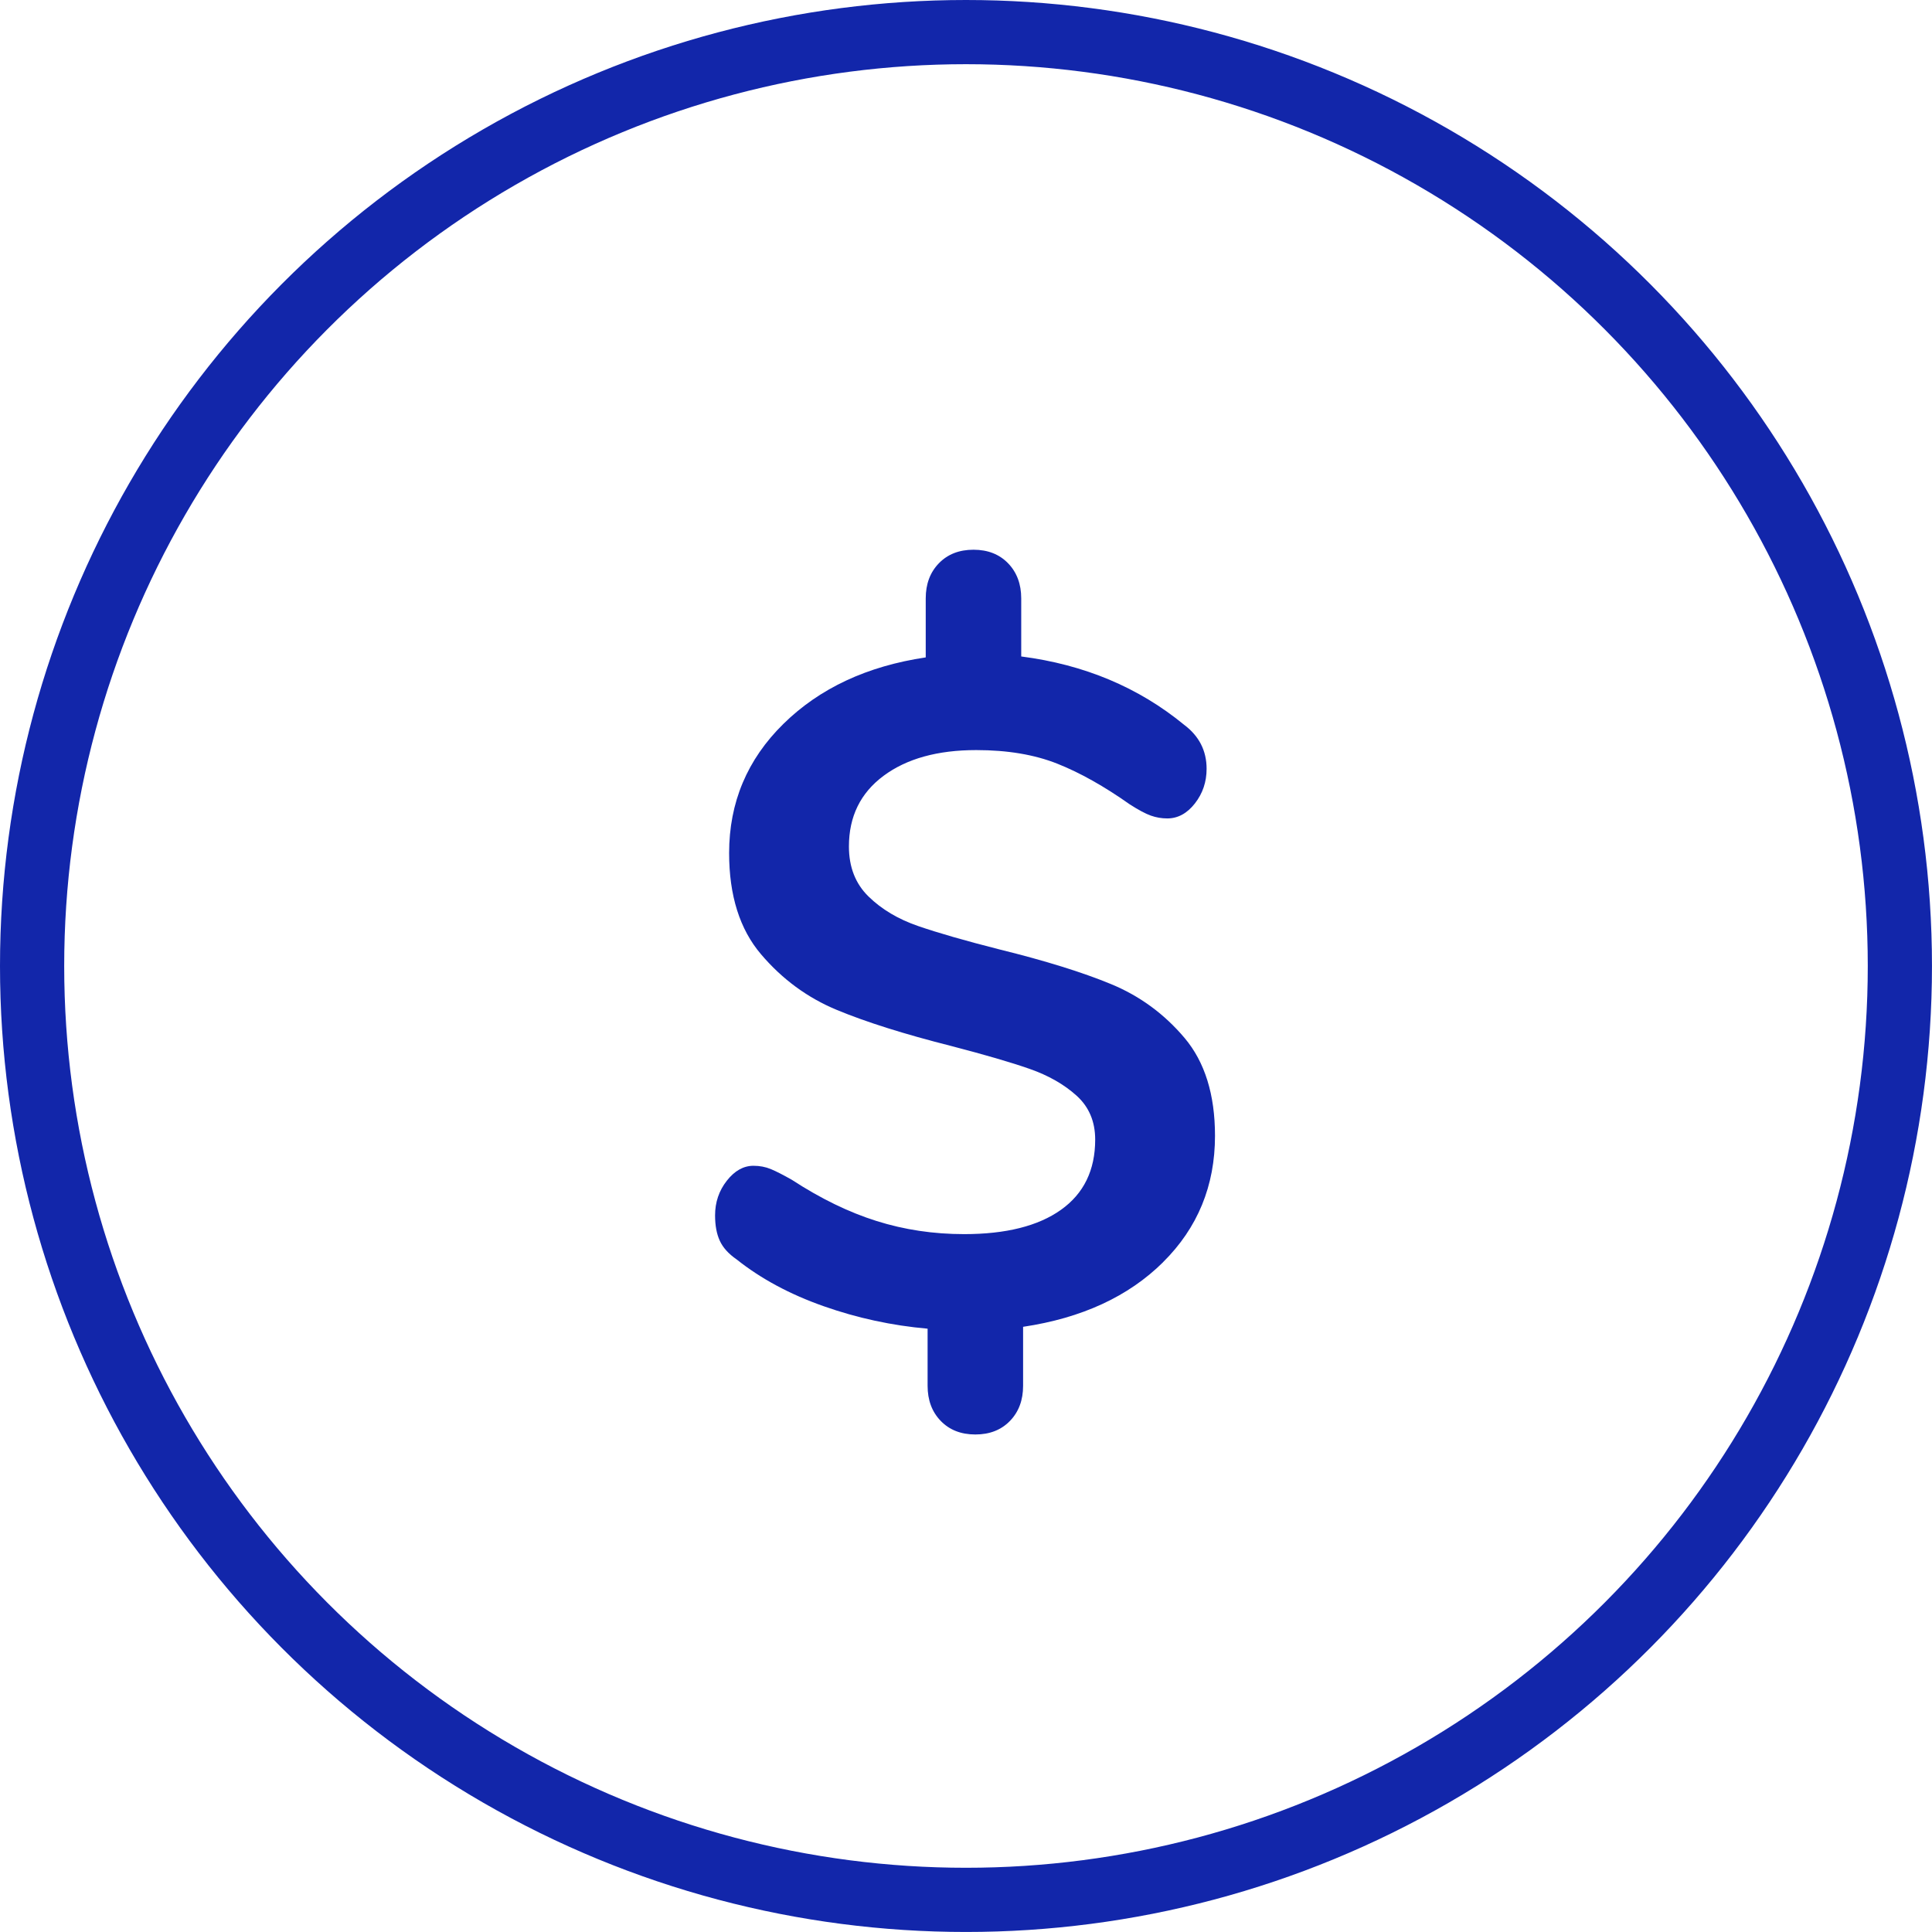
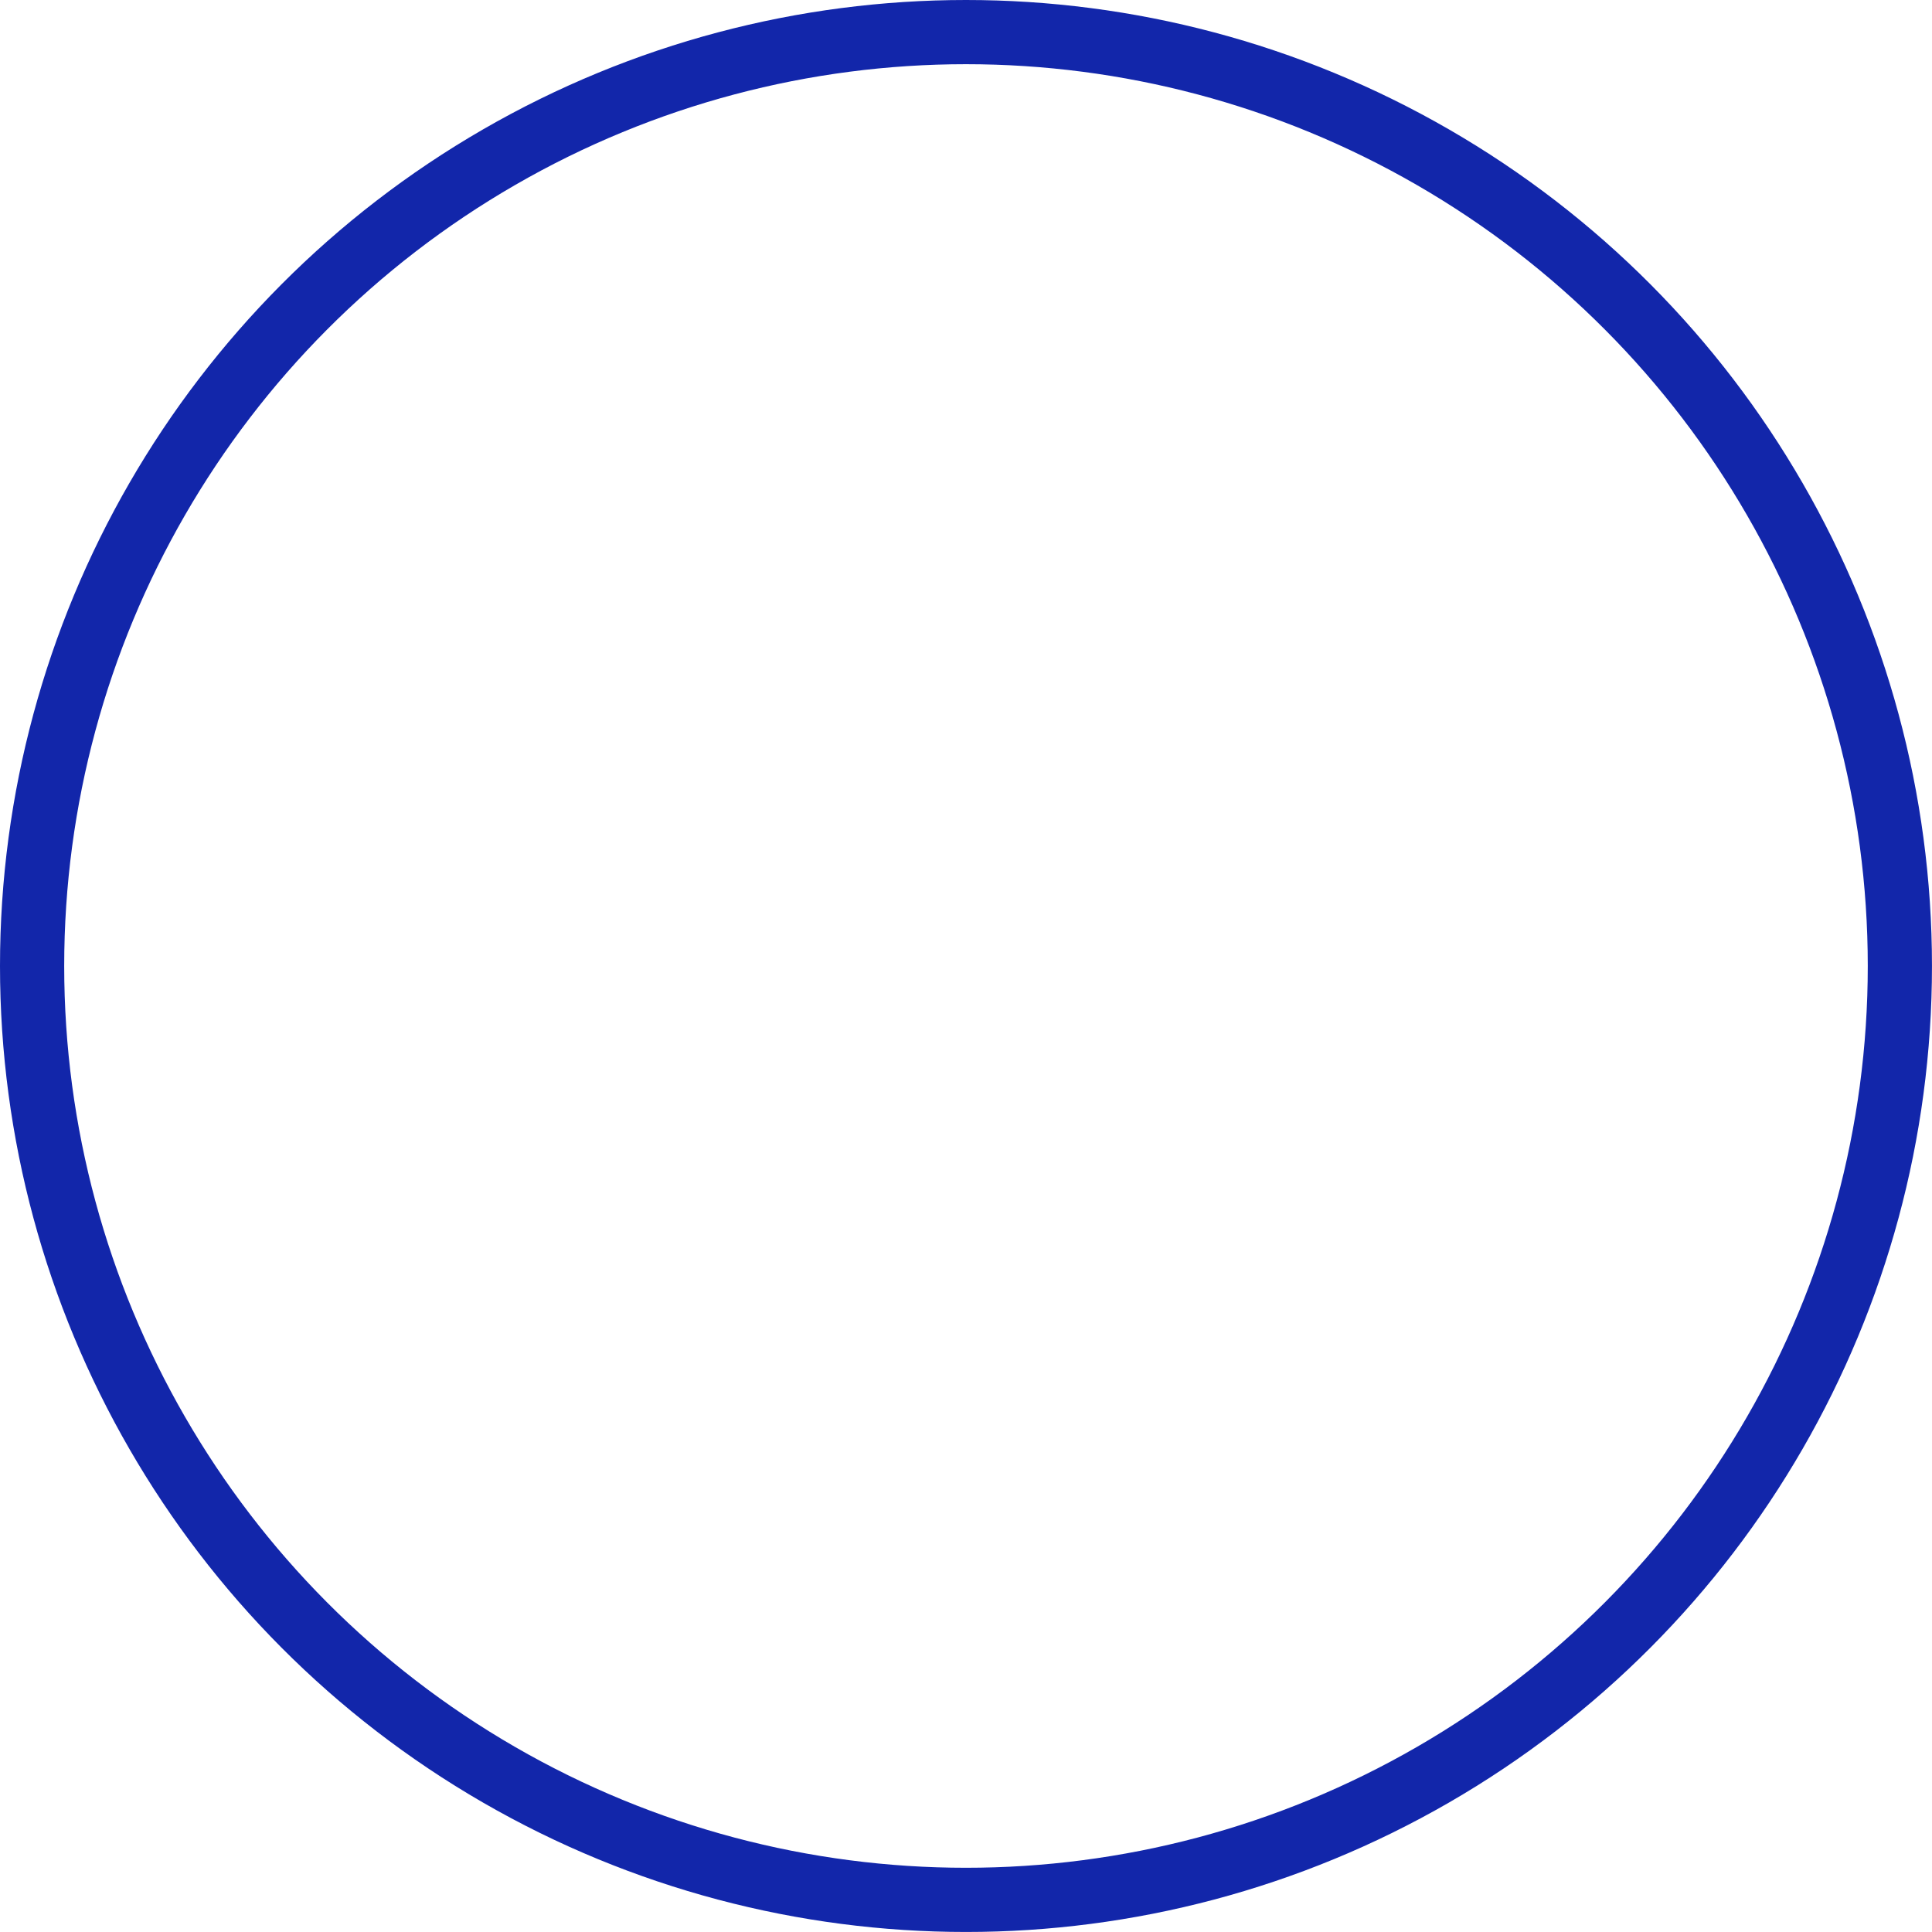
<svg xmlns="http://www.w3.org/2000/svg" id="Capa_1" data-name="Capa 1" viewBox="0 0 722.25 722.25">
  <defs>
    <style>
      .cls-1 {
        fill: #1226aa;
      }

      .cls-2 {
        fill: none;
        stroke: #1226aa;
        stroke-linecap: round;
        stroke-linejoin: round;
        stroke-width: 24px;
      }
    </style>
  </defs>
  <circle class="cls-2" cx="361.12" cy="361.12" r="349.12" />
-   <path class="cls-1" d="M434.8,471.86c-12.95,12.83-30.4,20.88-52.33,24.15v22.05c0,5.37-1.63,9.74-4.9,13.12-3.27,3.38-7.58,5.08-12.95,5.08s-9.69-1.7-12.95-5.08c-3.27-3.38-4.9-7.76-4.9-13.12v-21.35c-13.3-1.17-26.25-3.96-38.85-8.4-12.6-4.43-23.45-10.26-32.55-17.5-3.04-2.1-5.13-4.43-6.3-7-1.17-2.56-1.75-5.71-1.75-9.45,0-4.9,1.45-9.21,4.38-12.95,2.92-3.73,6.24-5.6,9.97-5.6,2.33,0,4.49.41,6.48,1.23,1.98.82,4.6,2.16,7.88,4.02,10.73,7,21.29,12.14,31.67,15.4,10.38,3.27,21.29,4.9,32.72,4.9,15.63,0,27.71-3.03,36.23-9.1,8.51-6.06,12.77-14.81,12.77-26.25,0-6.76-2.33-12.25-7-16.45-4.67-4.2-10.5-7.52-17.5-9.97s-16.8-5.3-29.4-8.58c-17.5-4.43-31.74-8.92-42.7-13.47-10.97-4.55-20.42-11.49-28.35-20.83-7.93-9.33-11.9-21.93-11.9-37.8,0-18.9,6.76-35,20.3-48.3,13.53-13.3,31.26-21.58,53.2-24.85v-22.05c0-5.37,1.63-9.74,4.9-13.12,3.27-3.38,7.58-5.08,12.95-5.08s9.68,1.7,12.95,5.08c3.26,3.38,4.9,7.76,4.9,13.12v21.7c23.56,3.04,43.86,11.55,60.9,25.55,5.6,4.2,8.4,9.69,8.4,16.45,0,4.9-1.46,9.22-4.38,12.95-2.92,3.73-6.36,5.6-10.33,5.6-2.1,0-4.15-.35-6.12-1.05-1.99-.7-4.61-2.1-7.88-4.2-9.57-6.76-18.61-11.84-27.12-15.22-8.52-3.38-18.61-5.08-30.28-5.08-14.47,0-26.02,3.21-34.65,9.62-8.64,6.42-12.95,15.22-12.95,26.42,0,7.7,2.45,13.95,7.35,18.72,4.9,4.79,11.08,8.46,18.55,11.03,7.46,2.57,17.61,5.49,30.45,8.75,17.03,4.2,30.92,8.52,41.65,12.95,10.73,4.43,19.89,11.15,27.47,20.12,7.58,8.99,11.38,21.17,11.38,36.58,0,18.67-6.47,34.42-19.42,47.25Z" />
</svg>